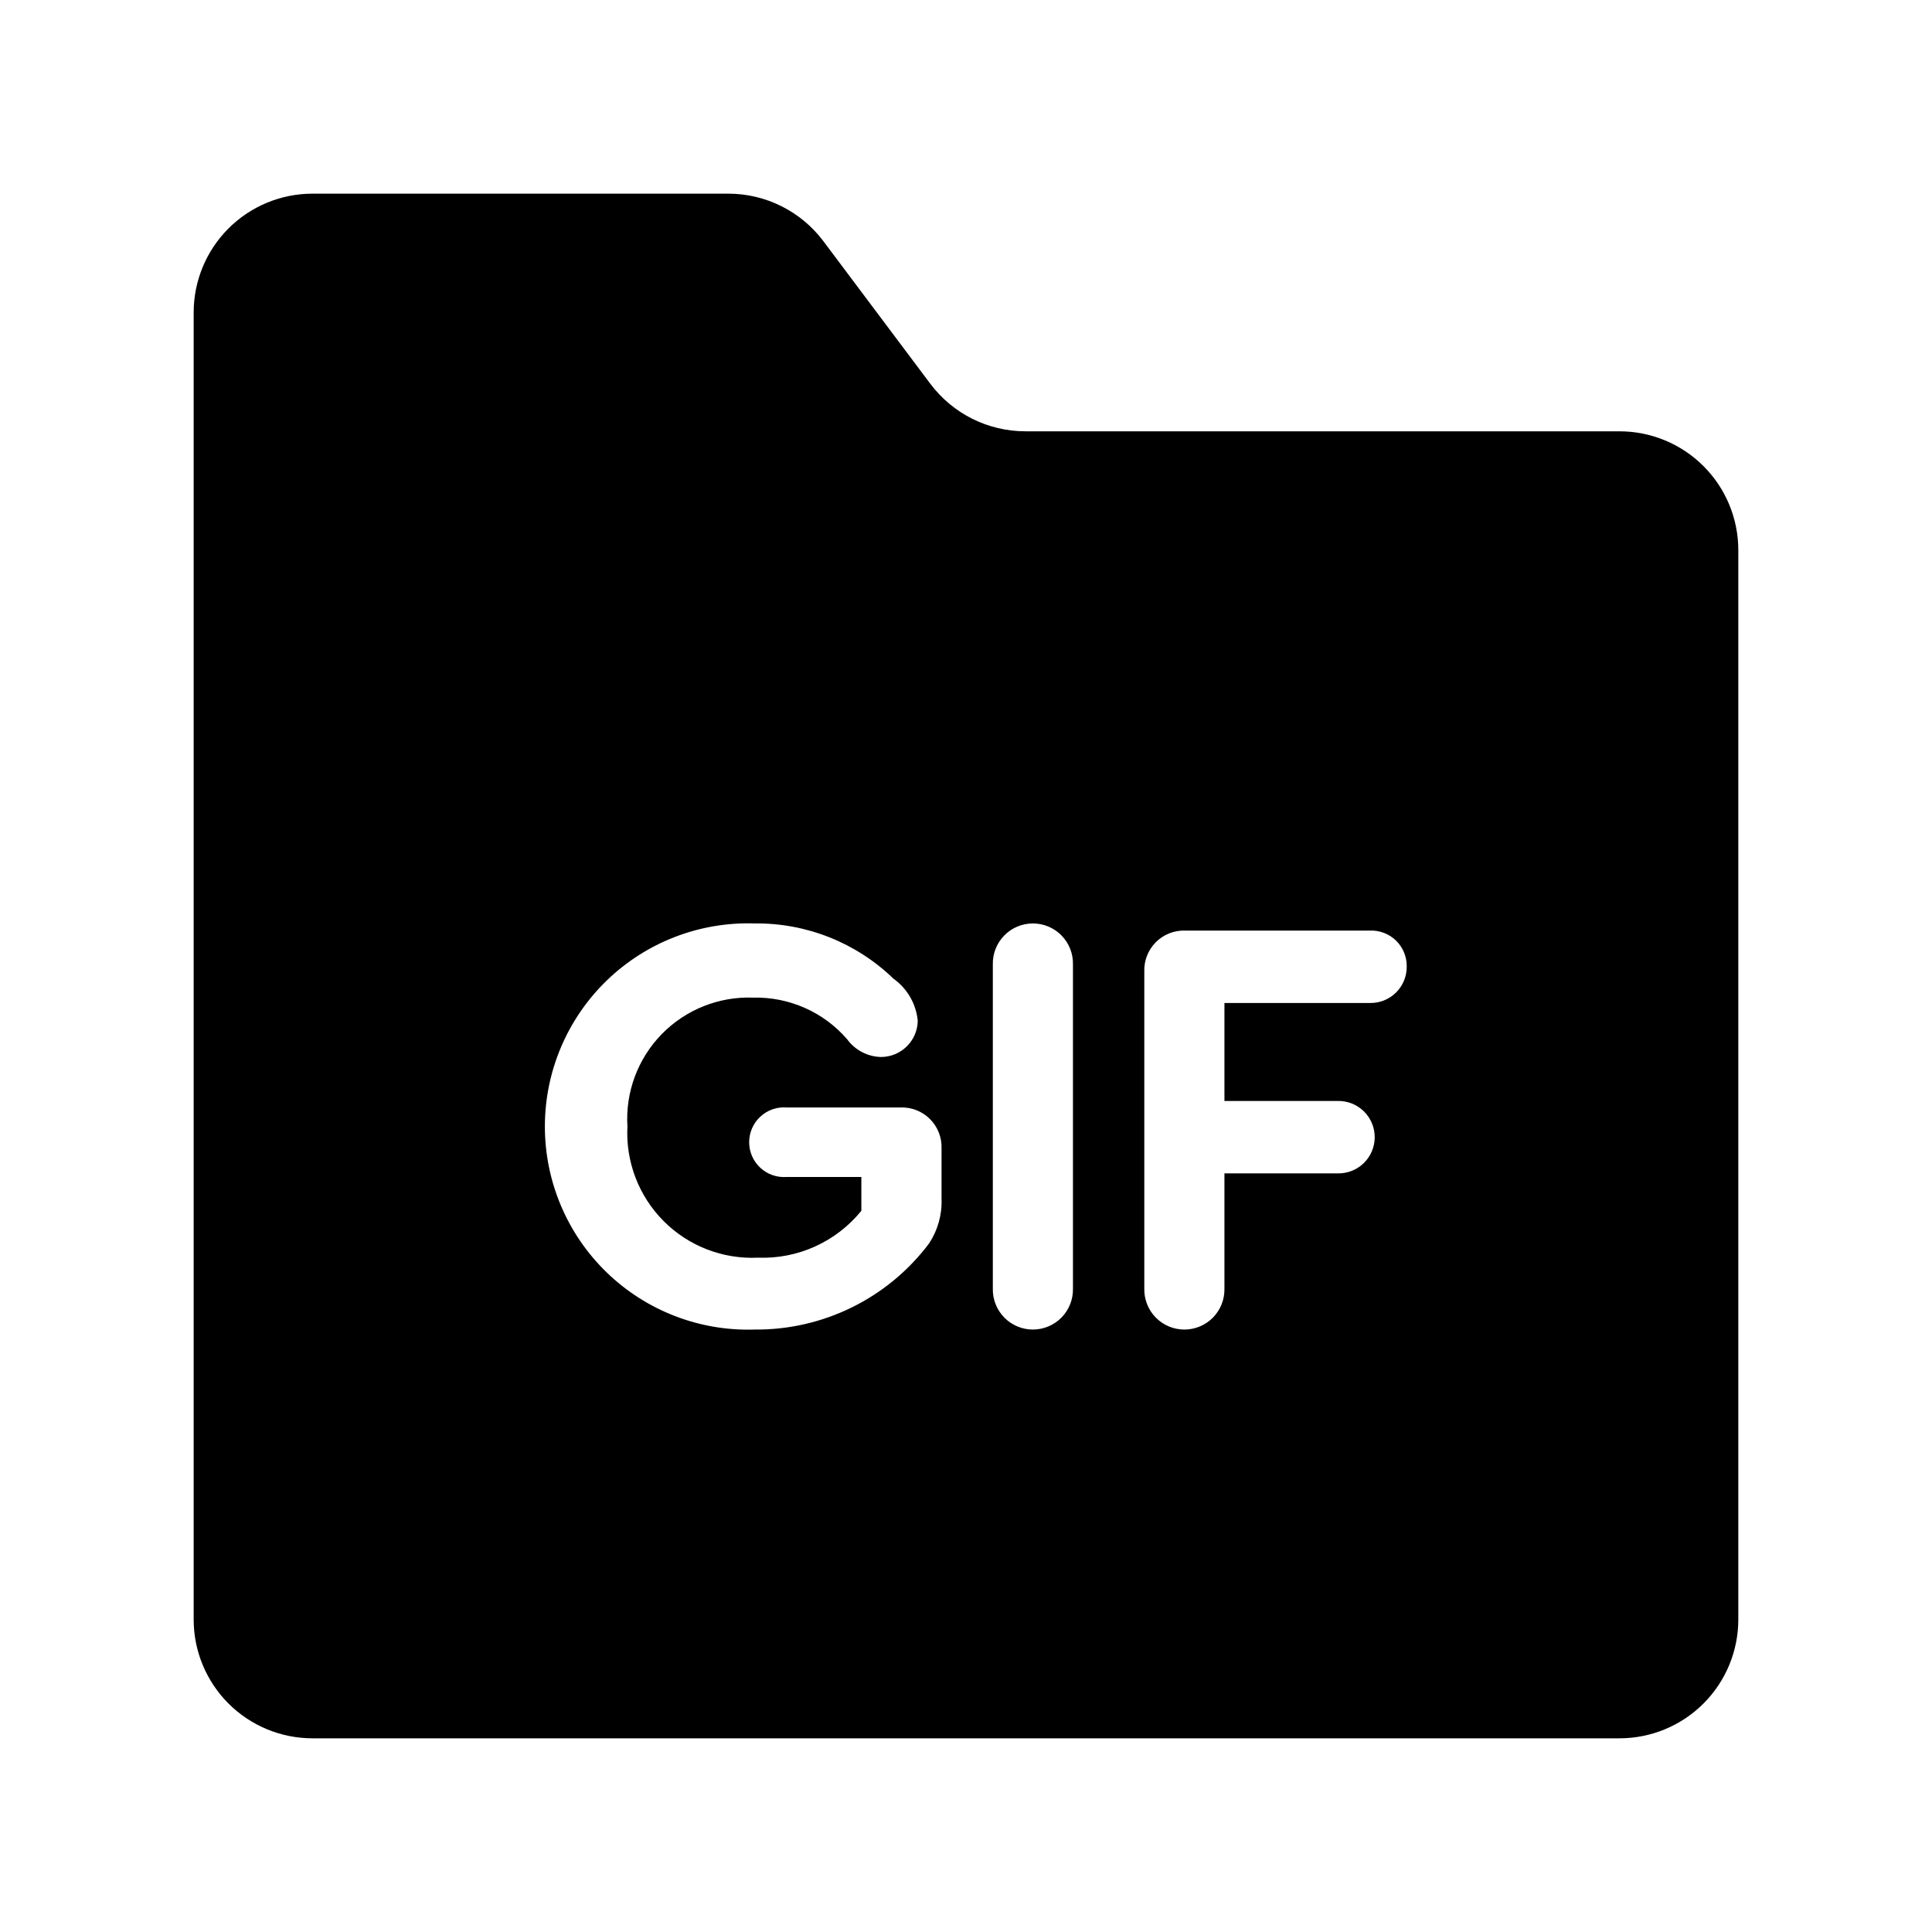
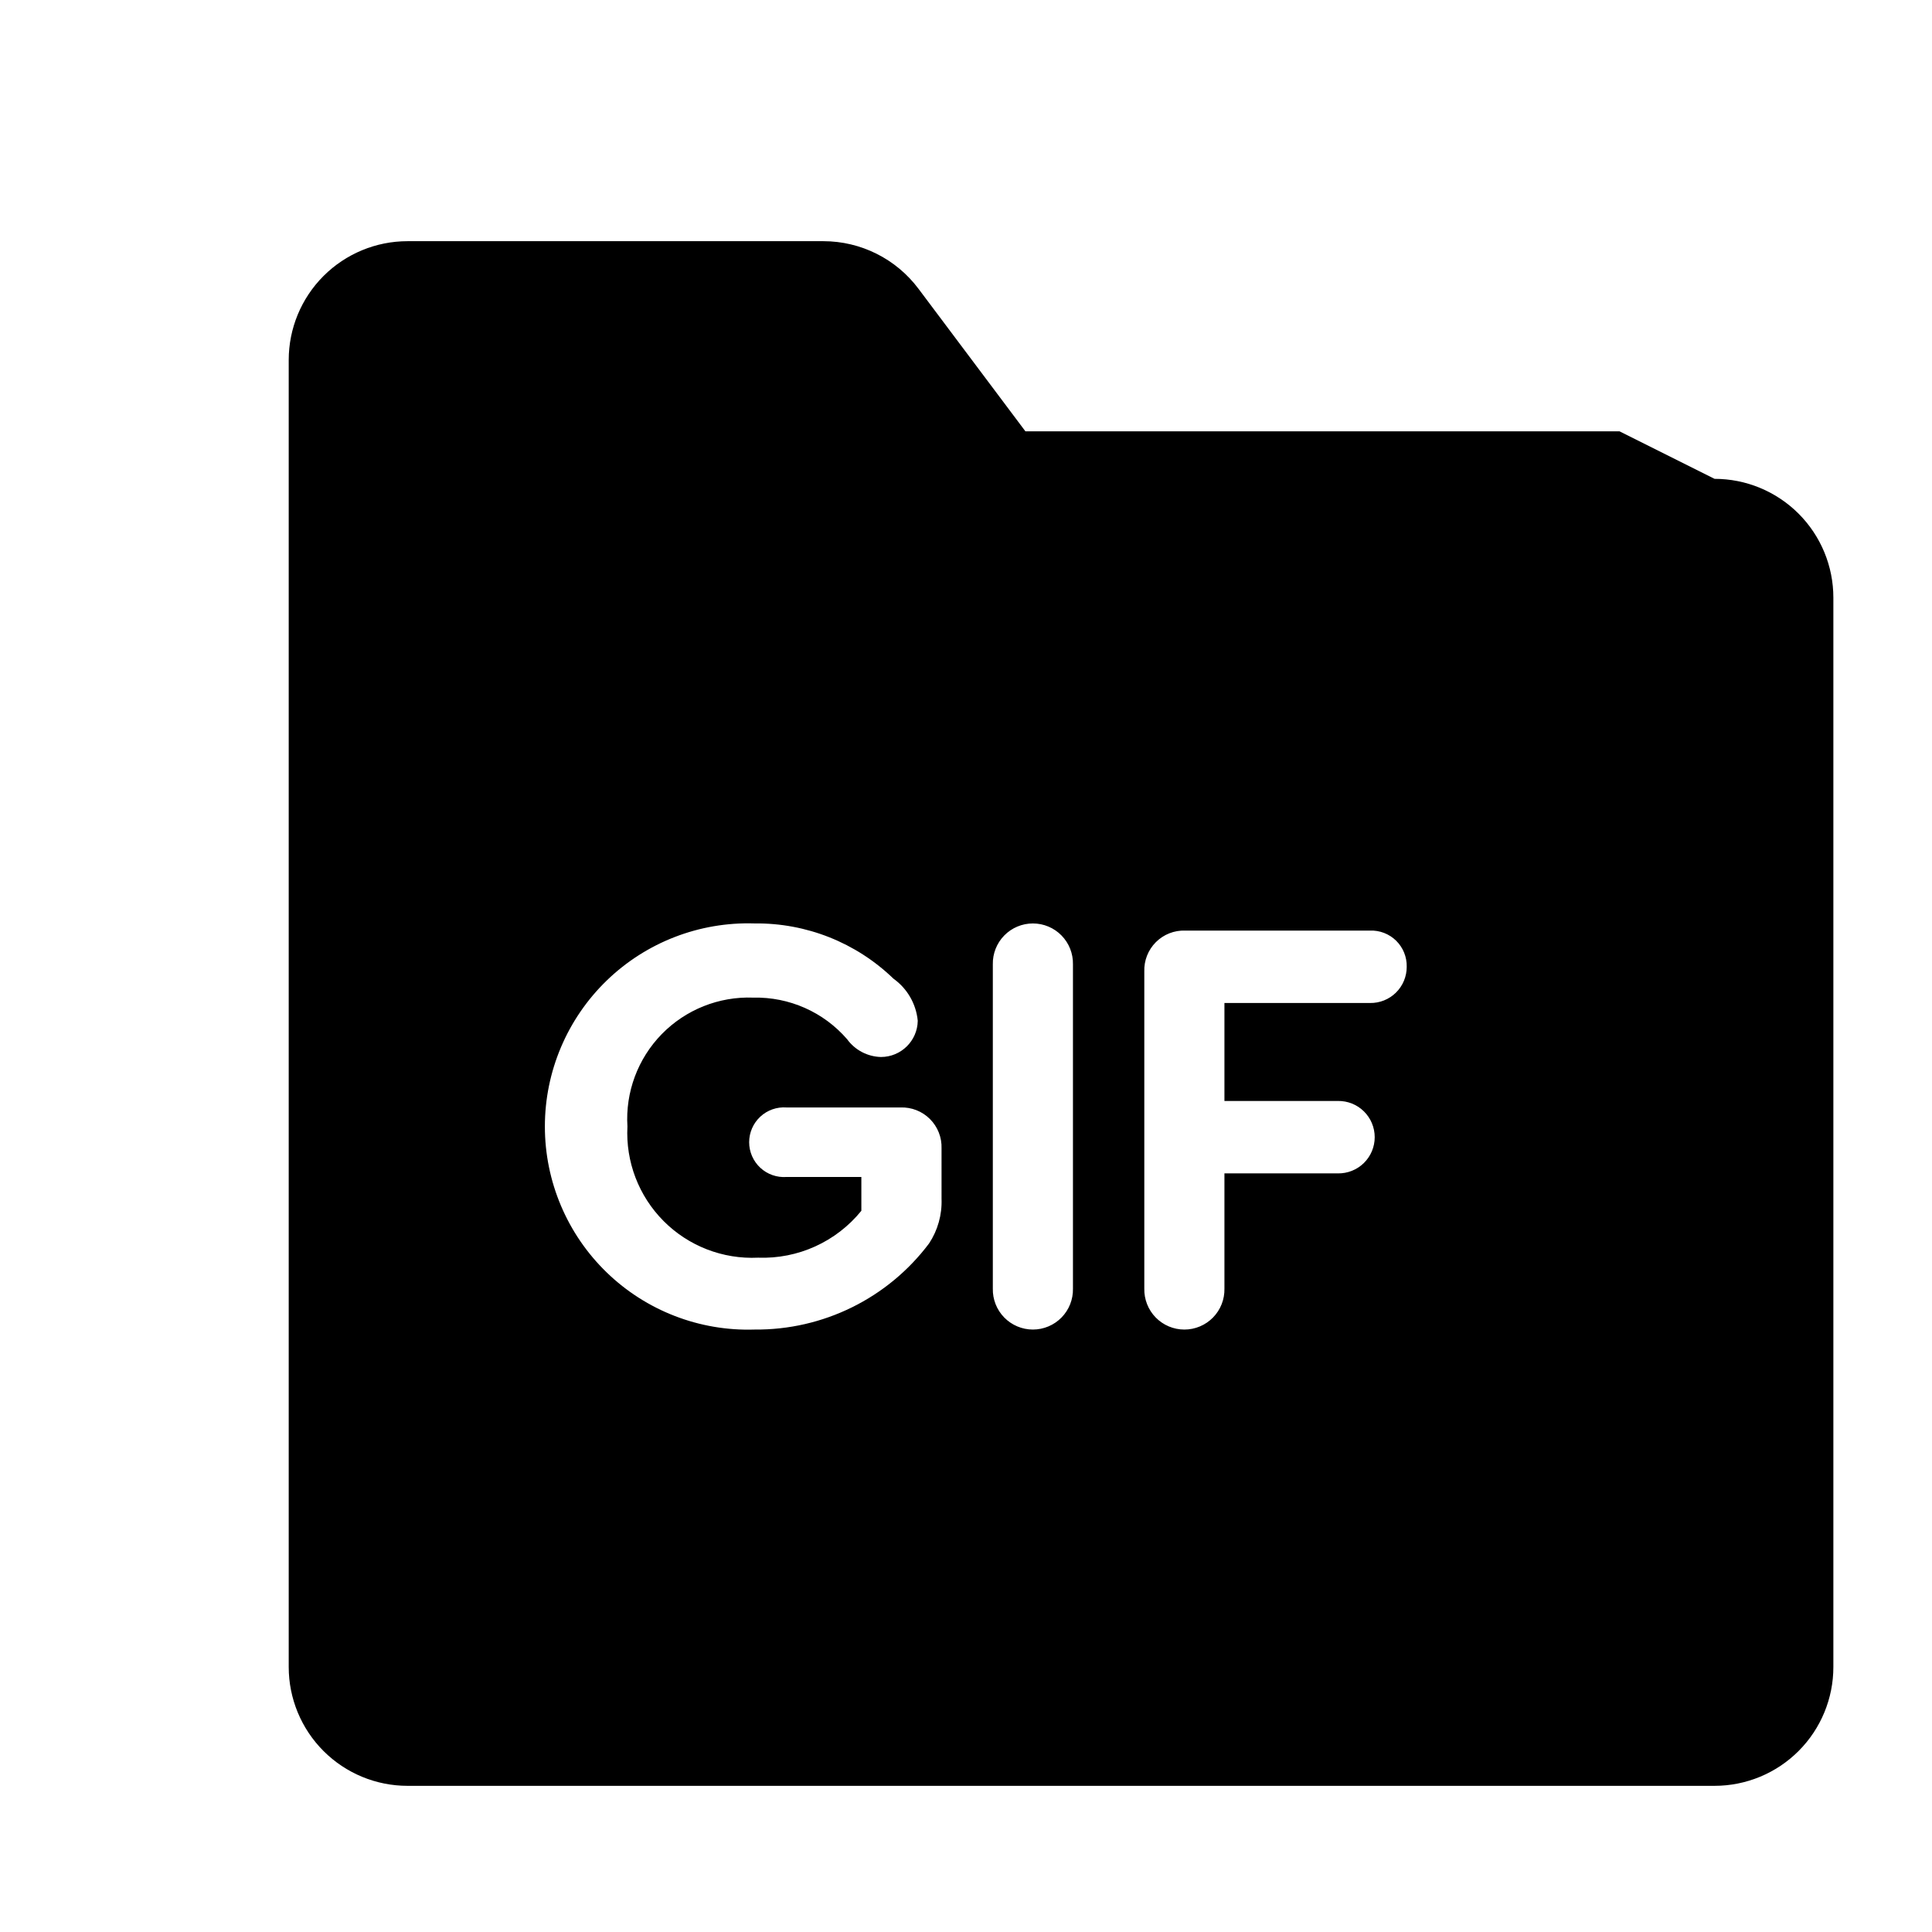
<svg xmlns="http://www.w3.org/2000/svg" fill="#000000" width="800px" height="800px" version="1.1" viewBox="144 144 512 512">
-   <path d="m573.18 258.3h-157.44c-9.91 0-19.242-4.664-25.191-12.594l-28.34-37.785c-5.945-7.93-15.277-12.594-25.188-12.598h-110.21c-8.352 0-16.359 3.32-22.266 9.223-5.902 5.906-9.223 13.914-9.223 22.266v346.37c0 8.352 3.32 16.359 9.223 22.266 5.906 5.906 13.914 9.223 22.266 9.223h346.37c8.352 0 16.359-3.316 22.266-9.223s9.223-13.914 9.223-22.266v-283.39c0-8.352-3.316-16.359-9.223-22.266-5.906-5.902-13.914-9.223-22.266-9.223zm-179.66 203.42c0.156 4.188-1 8.316-3.309 11.809-10.918 14.523-28.094 22.992-46.262 22.816-14.57 0.465-28.703-5-39.172-15.141s-16.379-24.094-16.379-38.672c0-14.574 5.91-28.527 16.379-38.672 10.469-10.141 24.602-15.602 39.172-15.141 13.723-0.164 26.957 5.094 36.824 14.637 3.664 2.613 6.012 6.684 6.441 11.164-0.09 5.32-4.426 9.59-9.75 9.594-3.562-0.086-6.887-1.832-8.977-4.719-6.231-7.199-15.348-11.234-24.863-11.012-9.086-0.348-17.898 3.168-24.254 9.672-6.352 6.508-9.656 15.402-9.094 24.477-0.488 9.336 2.996 18.438 9.59 25.062s15.684 10.148 25.02 9.703c10.574 0.395 20.719-4.207 27.383-12.426v-8.961h-19.816c-2.562 0.188-5.086-0.695-6.969-2.445-1.879-1.746-2.949-4.199-2.949-6.766 0-2.566 1.07-5.019 2.949-6.766 1.883-1.75 4.406-2.633 6.969-2.445h30.211c2.91-0.098 5.731 1.012 7.785 3.07 2.059 2.059 3.172 4.879 3.07 7.785zm34.824 23.77v0.004c0.062 2.856-1.027 5.617-3.027 7.66-1.996 2.039-4.734 3.191-7.59 3.191s-5.594-1.152-7.59-3.191c-2-2.043-3.09-4.805-3.027-7.66v-85.918c-0.062-2.856 1.027-5.617 3.027-7.66 1.996-2.043 4.734-3.191 7.59-3.191s5.594 1.148 7.59 3.191c2 2.043 3.09 4.805 3.027 7.66zm78.703-75.691-38.559 0.004v25.965h30.059c2.574-0.043 5.059 0.945 6.894 2.75 1.836 1.805 2.871 4.273 2.871 6.848s-1.035 5.039-2.871 6.844c-1.836 1.805-4.32 2.793-6.894 2.75h-30.059v30.535c0.062 2.856-1.027 5.617-3.027 7.66-1.996 2.039-4.734 3.191-7.59 3.191s-5.594-1.152-7.59-3.191c-2-2.043-3.09-4.805-3.027-7.66v-84.027c-0.102-2.91 1.008-5.731 3.066-7.789 2.059-2.059 4.879-3.168 7.789-3.066h48.938c2.59-0.102 5.106 0.871 6.953 2.688 1.844 1.82 2.856 4.32 2.797 6.906 0.008 2.574-1.02 5.043-2.856 6.852-1.836 1.805-4.32 2.793-6.894 2.746z" />
+   <path d="m573.18 258.3h-157.44l-28.34-37.785c-5.945-7.93-15.277-12.594-25.188-12.598h-110.21c-8.352 0-16.359 3.32-22.266 9.223-5.902 5.906-9.223 13.914-9.223 22.266v346.37c0 8.352 3.32 16.359 9.223 22.266 5.906 5.906 13.914 9.223 22.266 9.223h346.37c8.352 0 16.359-3.316 22.266-9.223s9.223-13.914 9.223-22.266v-283.39c0-8.352-3.316-16.359-9.223-22.266-5.906-5.902-13.914-9.223-22.266-9.223zm-179.66 203.42c0.156 4.188-1 8.316-3.309 11.809-10.918 14.523-28.094 22.992-46.262 22.816-14.57 0.465-28.703-5-39.172-15.141s-16.379-24.094-16.379-38.672c0-14.574 5.91-28.527 16.379-38.672 10.469-10.141 24.602-15.602 39.172-15.141 13.723-0.164 26.957 5.094 36.824 14.637 3.664 2.613 6.012 6.684 6.441 11.164-0.09 5.32-4.426 9.59-9.75 9.594-3.562-0.086-6.887-1.832-8.977-4.719-6.231-7.199-15.348-11.234-24.863-11.012-9.086-0.348-17.898 3.168-24.254 9.672-6.352 6.508-9.656 15.402-9.094 24.477-0.488 9.336 2.996 18.438 9.59 25.062s15.684 10.148 25.02 9.703c10.574 0.395 20.719-4.207 27.383-12.426v-8.961h-19.816c-2.562 0.188-5.086-0.695-6.969-2.445-1.879-1.746-2.949-4.199-2.949-6.766 0-2.566 1.07-5.019 2.949-6.766 1.883-1.75 4.406-2.633 6.969-2.445h30.211c2.91-0.098 5.731 1.012 7.785 3.07 2.059 2.059 3.172 4.879 3.07 7.785zm34.824 23.77v0.004c0.062 2.856-1.027 5.617-3.027 7.66-1.996 2.039-4.734 3.191-7.59 3.191s-5.594-1.152-7.59-3.191c-2-2.043-3.09-4.805-3.027-7.66v-85.918c-0.062-2.856 1.027-5.617 3.027-7.66 1.996-2.043 4.734-3.191 7.59-3.191s5.594 1.148 7.59 3.191c2 2.043 3.09 4.805 3.027 7.66zm78.703-75.691-38.559 0.004v25.965h30.059c2.574-0.043 5.059 0.945 6.894 2.75 1.836 1.805 2.871 4.273 2.871 6.848s-1.035 5.039-2.871 6.844c-1.836 1.805-4.32 2.793-6.894 2.75h-30.059v30.535c0.062 2.856-1.027 5.617-3.027 7.66-1.996 2.039-4.734 3.191-7.59 3.191s-5.594-1.152-7.59-3.191c-2-2.043-3.09-4.805-3.027-7.66v-84.027c-0.102-2.91 1.008-5.731 3.066-7.789 2.059-2.059 4.879-3.168 7.789-3.066h48.938c2.59-0.102 5.106 0.871 6.953 2.688 1.844 1.82 2.856 4.32 2.797 6.906 0.008 2.574-1.02 5.043-2.856 6.852-1.836 1.805-4.32 2.793-6.894 2.746z" />
</svg>